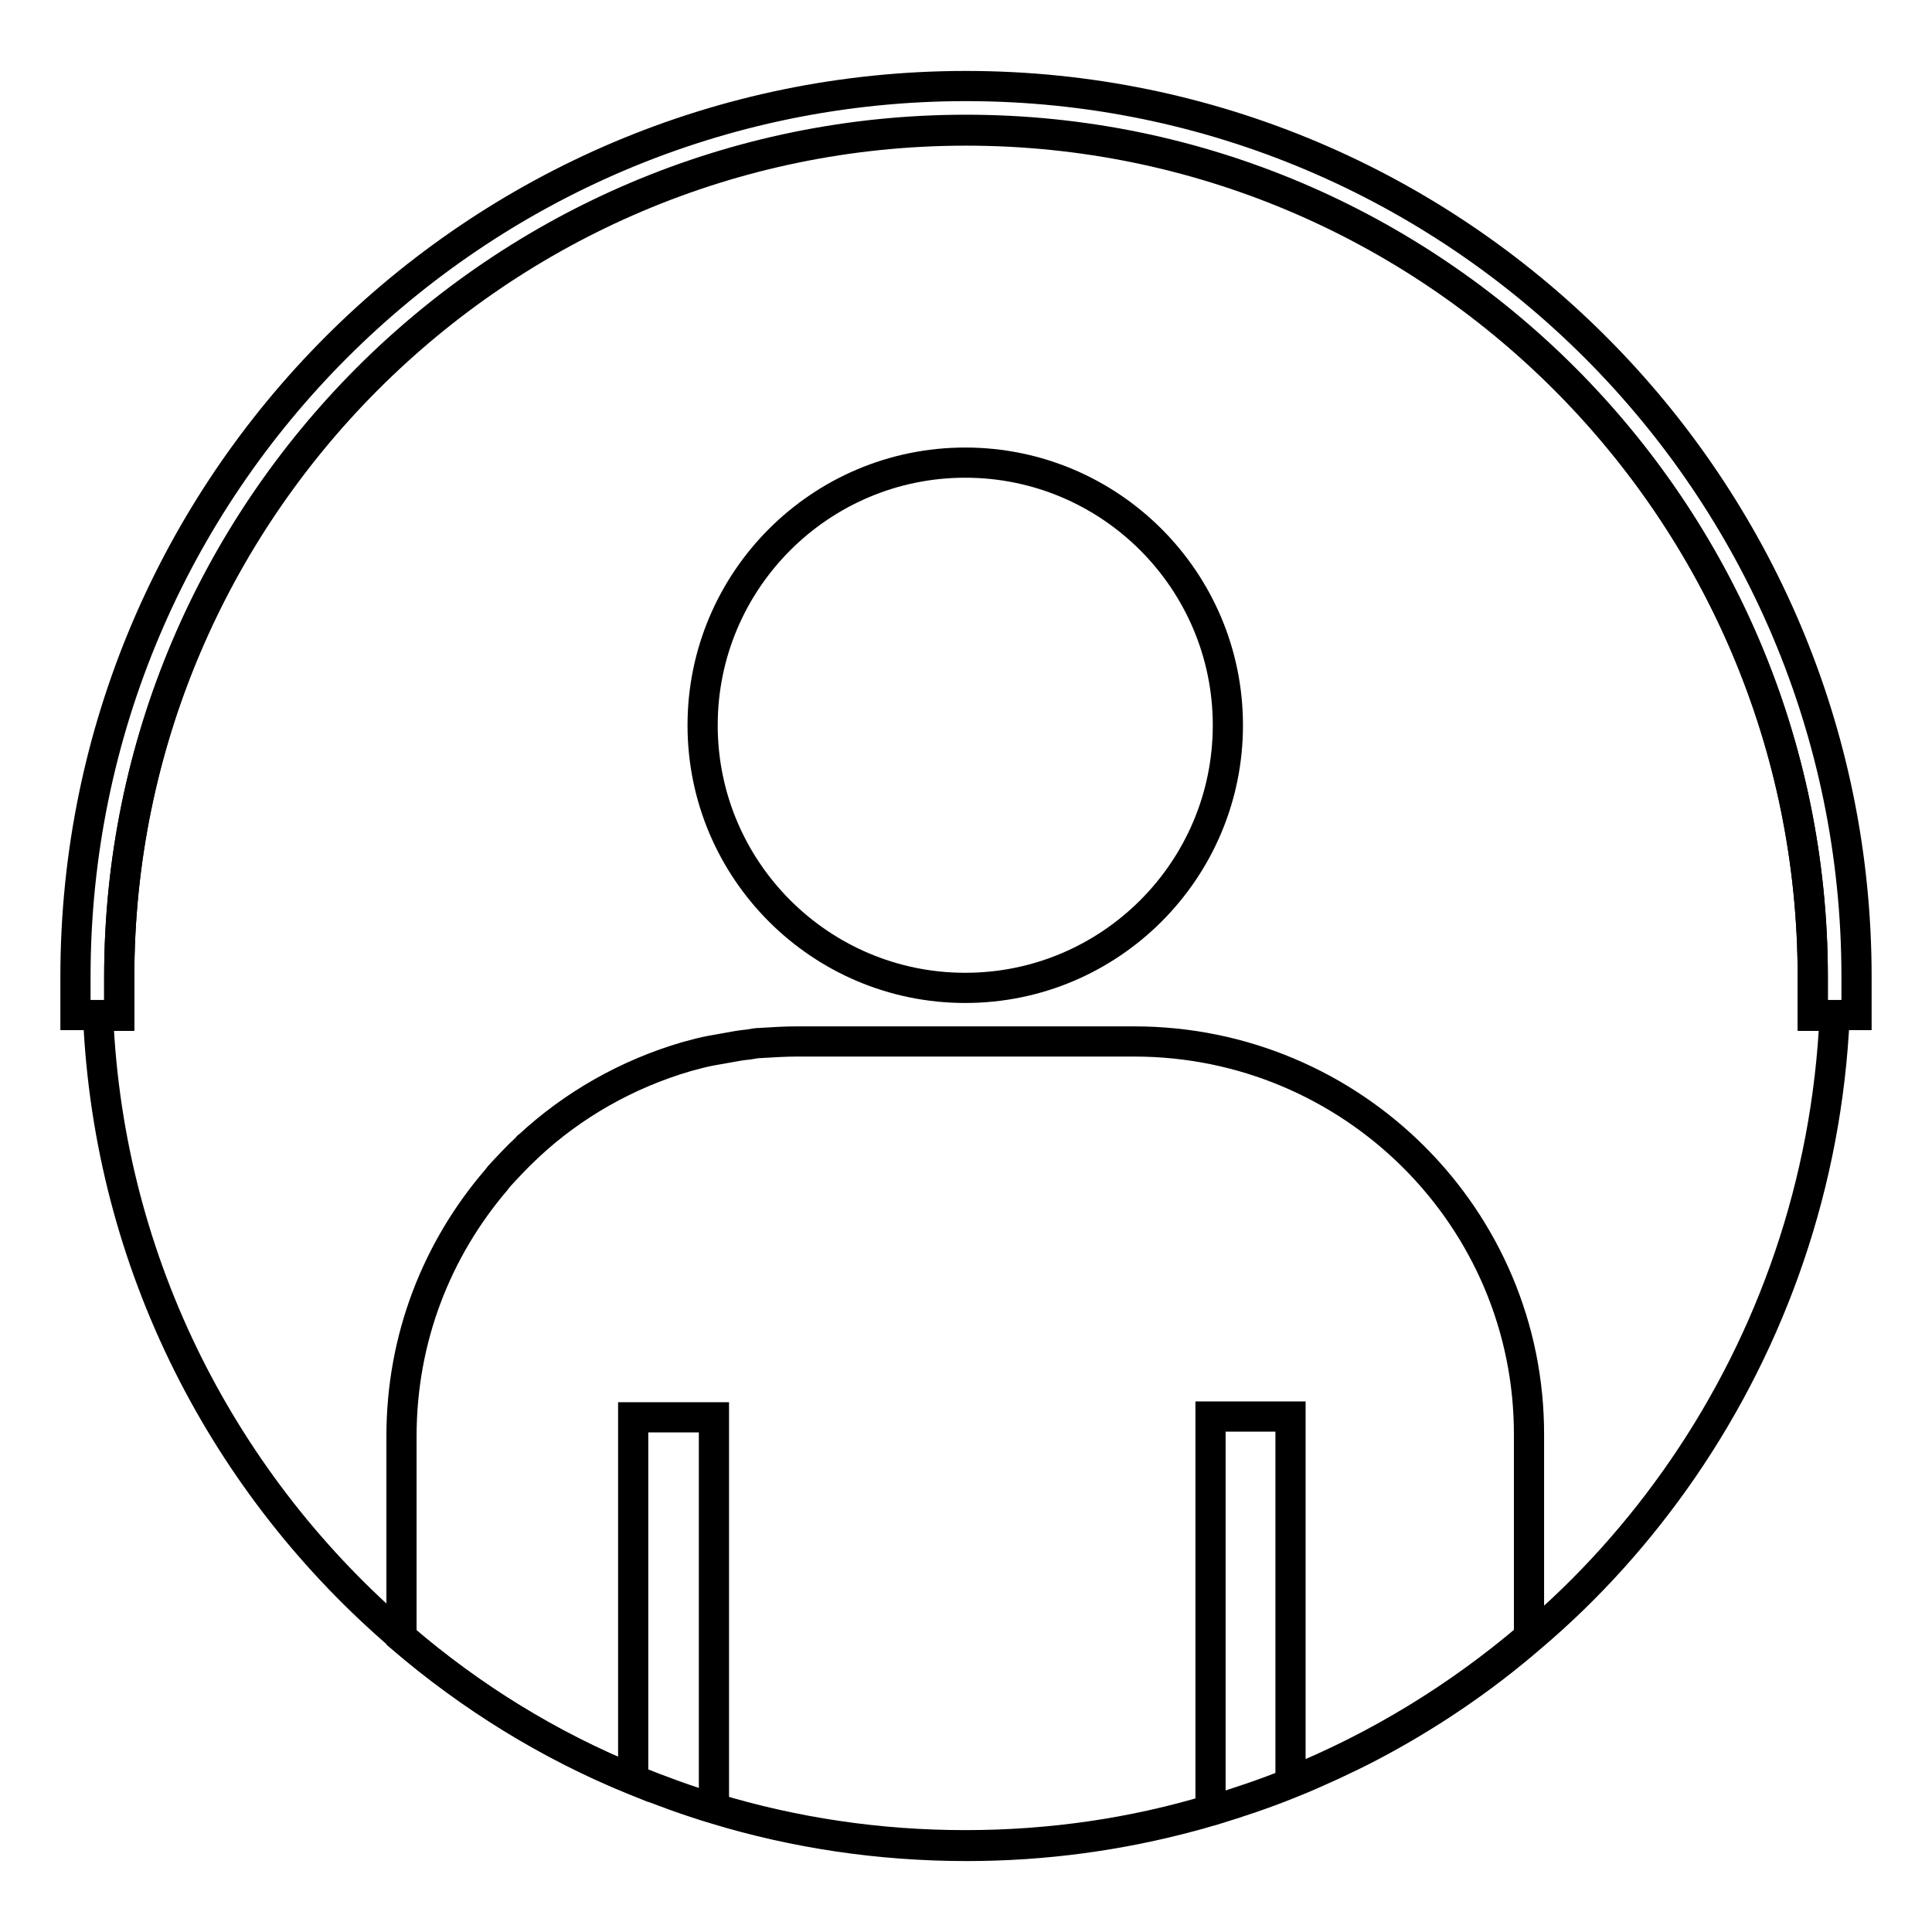
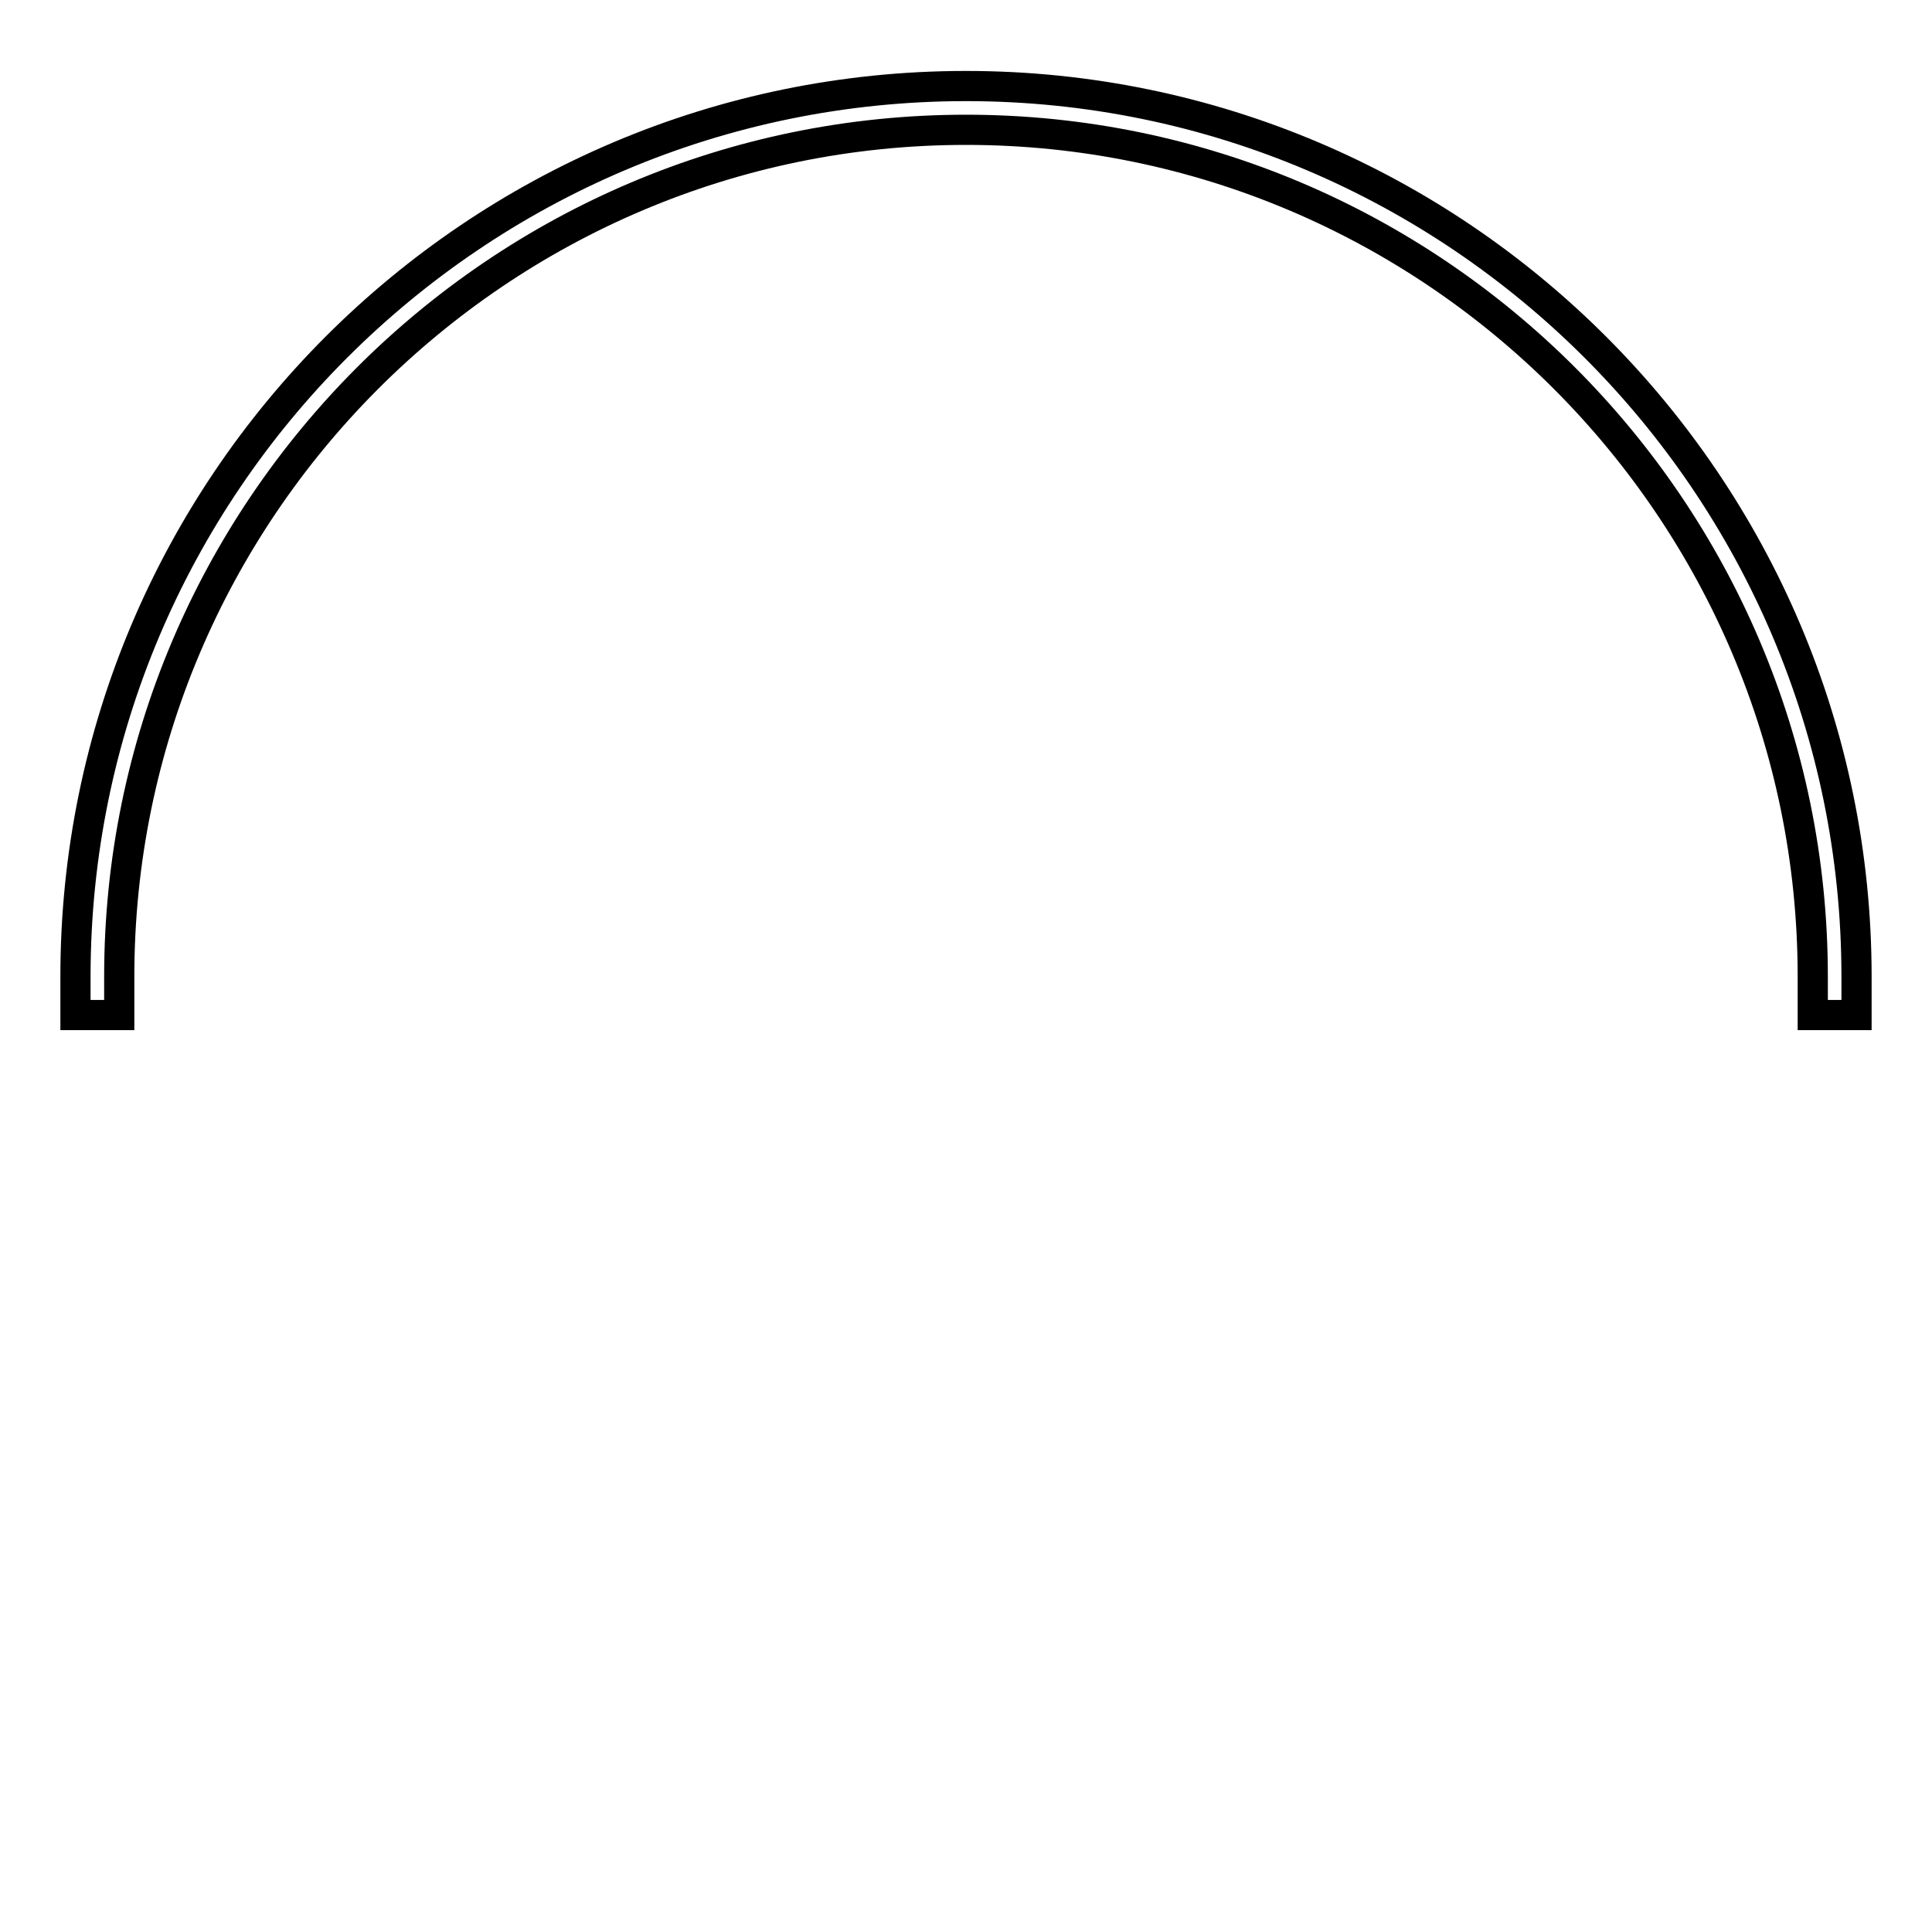
<svg xmlns="http://www.w3.org/2000/svg" version="1.1" x="0px" y="0px" viewBox="0 0 256 256" enable-background="new 0 0 256 256" xml:space="preserve">
  <g>
    <g>
-       <path stroke-width="4" fill-opacity="0" stroke="#000000" d="M240.2,134.6v-5.1l0,0c0-61.9-50.4-112.2-112.2-112.2c-61.9,0-112.2,50.4-112.2,112.2l0,0v5.1H13c1.4,33,16.8,62.4,40.4,82.5l0,0c9.1,7.8,19.4,14.2,30.7,18.8l0,0c3.5,1.4,7,2.7,10.7,3.8l0,0l0,0c10.5,3.2,21.7,4.9,33.3,4.9c10.4,0,20.4-1.4,30-4c0.8-0.2,1.7-0.5,2.5-0.7l0,0c3.6-1.1,7.2-2.3,10.6-3.7l0,0c1.8-0.7,3.5-1.5,5.3-2.3c1.7-0.8,3.4-1.6,5.1-2.5c7.6-4,14.7-8.8,21.2-14.4l0,0c7.7-6.5,14.5-14.1,20.2-22.4c11.8-17.2,19.1-37.8,20.1-60H240.2L240.2,134.6z" />
-       <path stroke-width="4" fill-opacity="0" stroke="#000000" d="M150.3,138h-44.7c-1.6,0-3.2,0.1-4.8,0.2c-0.5,0-1,0.1-1.6,0.2c-1.1,0.1-2.1,0.3-3.2,0.5c-0.6,0.1-1.1,0.2-1.7,0.3c-1.1,0.2-2.2,0.5-3.3,0.8c-7.9,2.3-15.1,6.4-21,11.9c-0.1,0-0.1,0.1-0.2,0.2c-1.3,1.2-2.5,2.5-3.7,3.8c-0.1,0.1-0.2,0.3-0.3,0.4c-7.9,9.2-12.6,21-12.6,34V217c9.1,7.8,19.4,14.2,30.7,18.8v-48h10.7v51.8c10.6,3.2,21.7,4.9,33.3,4.9c11.3,0,22.2-1.6,32.5-4.7v-52.1h10.6v48.4c11.6-4.7,22.2-11.2,31.6-19.2v-26.7C202.7,161.4,179.2,138,150.3,138z" />
-       <path stroke-width="4" fill-opacity="0" stroke="#000000" d="M93.1,96.1c0,19.2,15.6,34.8,34.8,34.8c19.2,0,34.8-15.6,34.8-34.8c0-19.2-15.6-34.8-34.8-34.8C108.7,61.3,93.1,76.9,93.1,96.1z" />
      <path stroke-width="4" fill-opacity="0" stroke="#000000" d="M128,11.4c-65.1,0-118,52.9-118,118l0,0v5.1h3h2.8v-5.1l0,0C15.8,67.6,66.1,17.2,128,17.2c61.9,0,112.2,50.4,112.2,112.2l0,0v5.1h2.8h3v-5.1l0,0C246,64.4,193.1,11.4,128,11.4z" />
    </g>
  </g>
</svg>